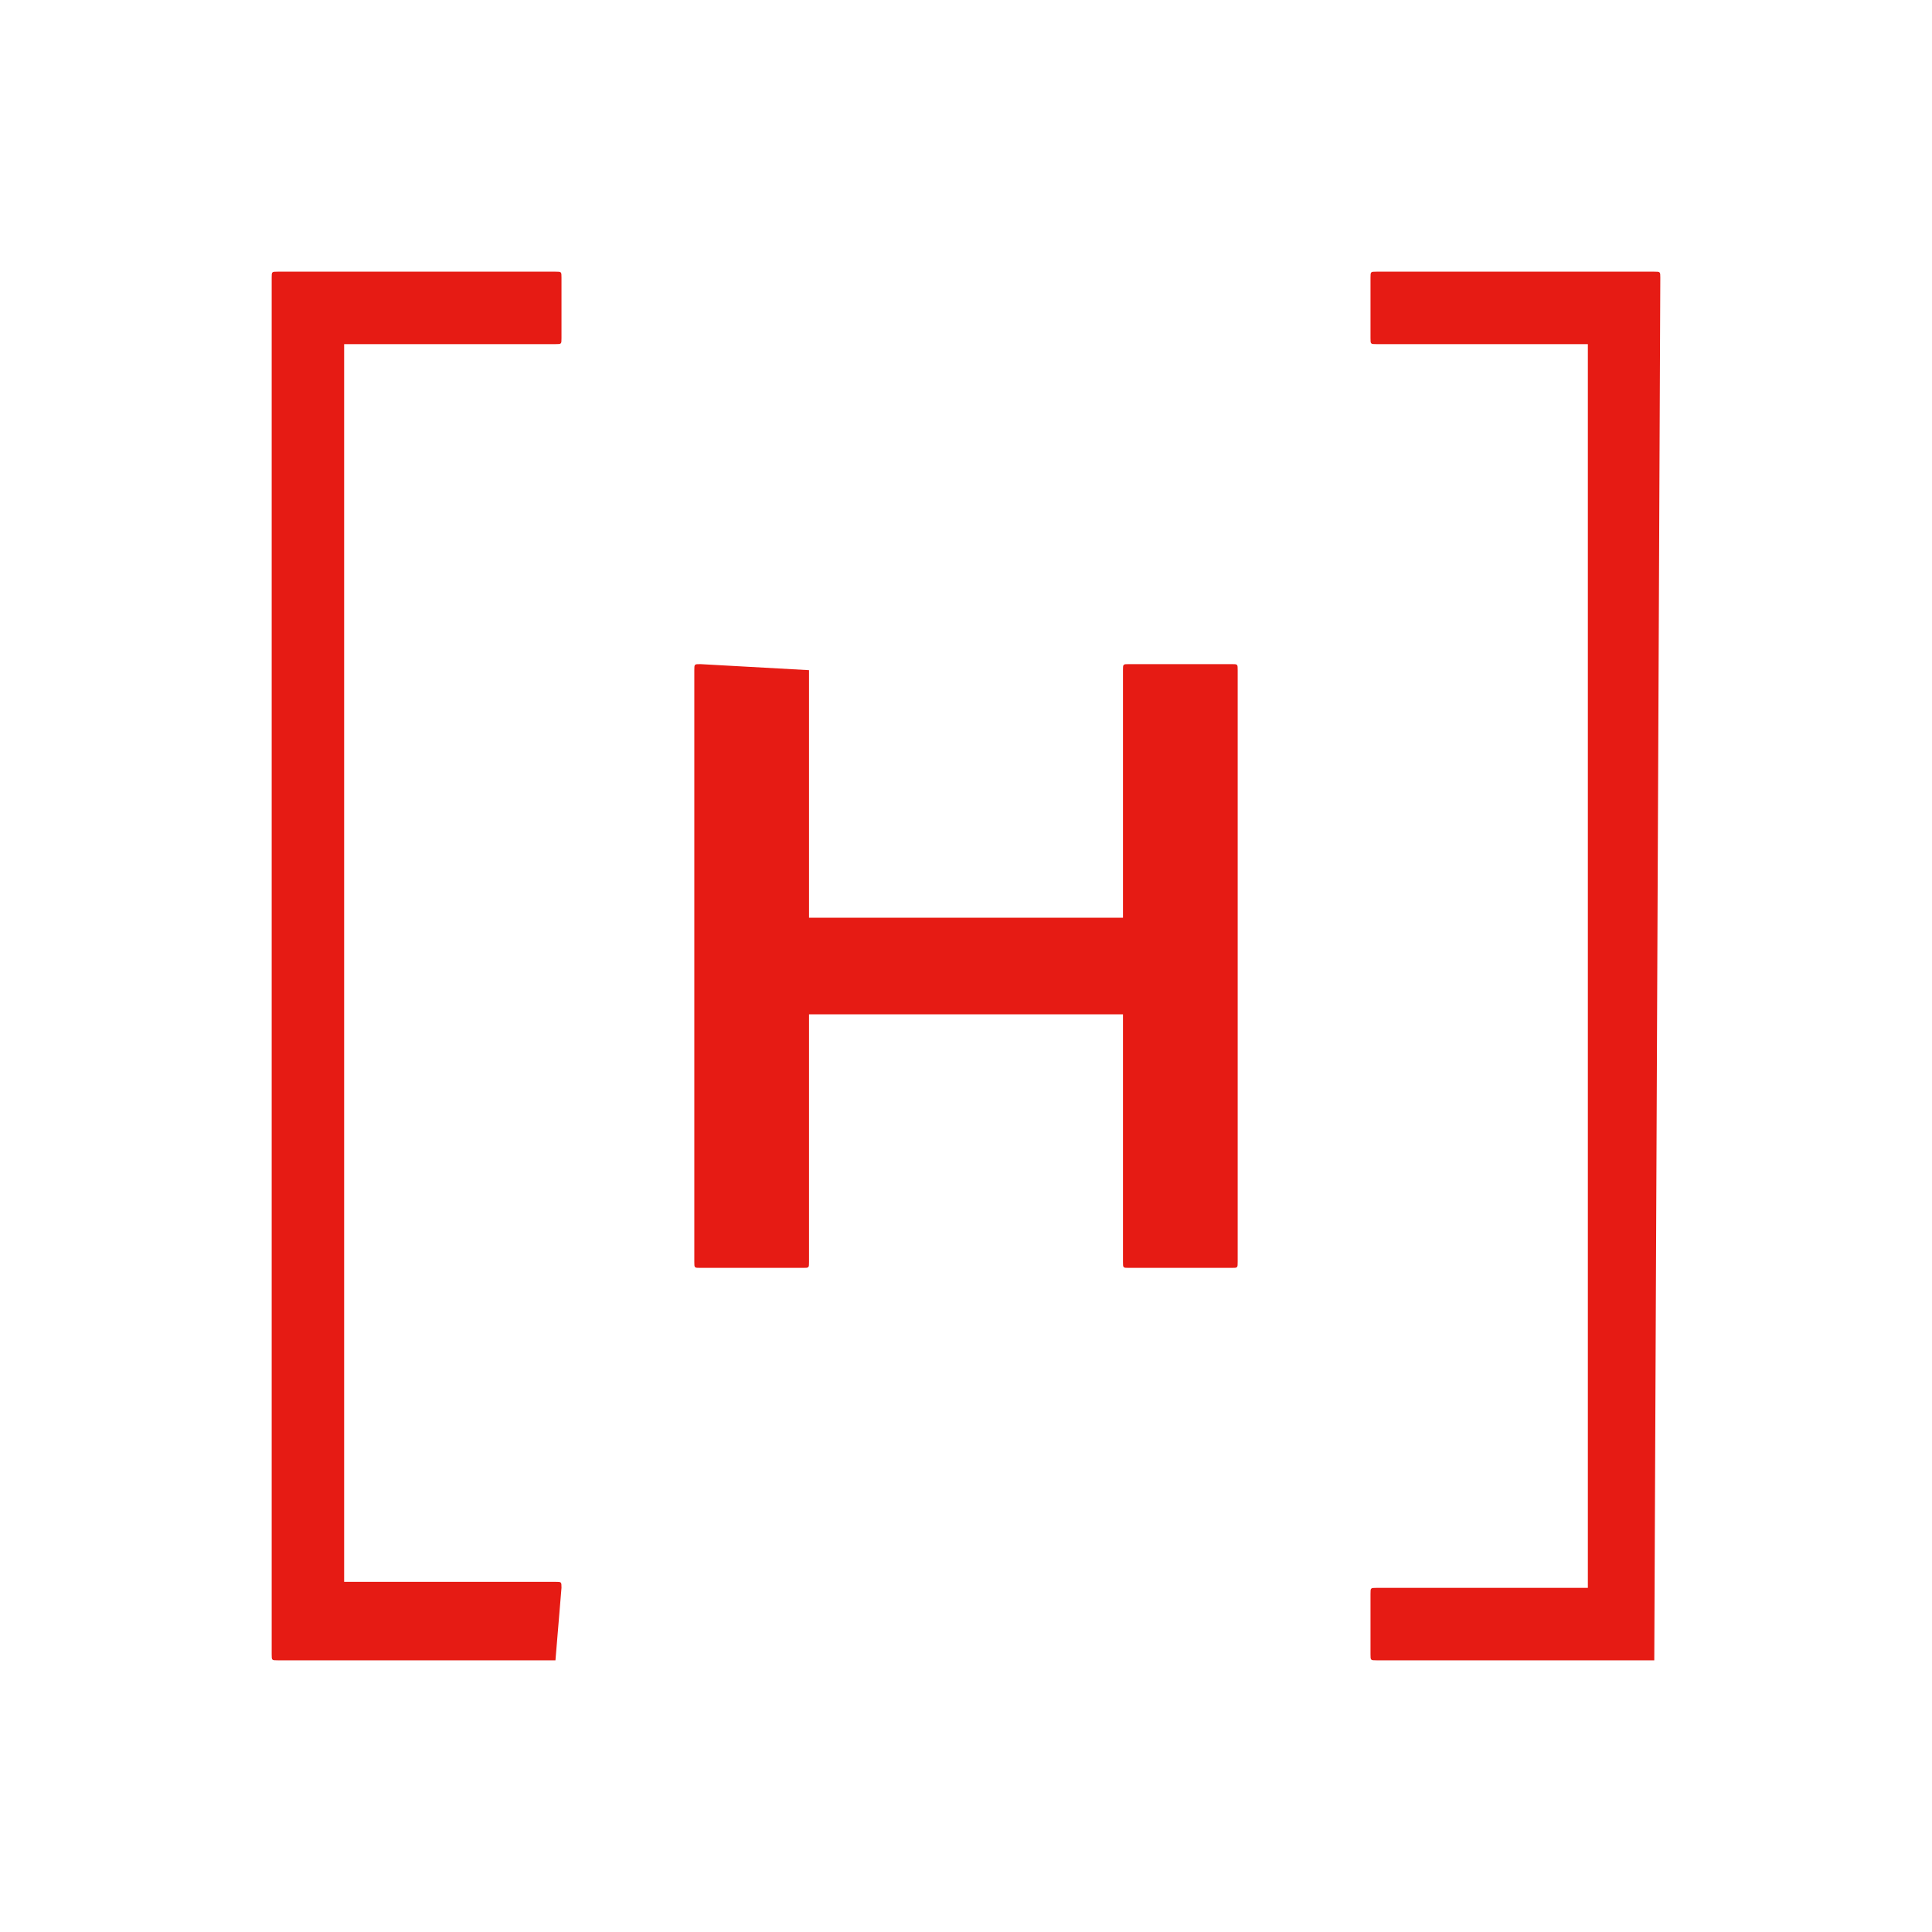
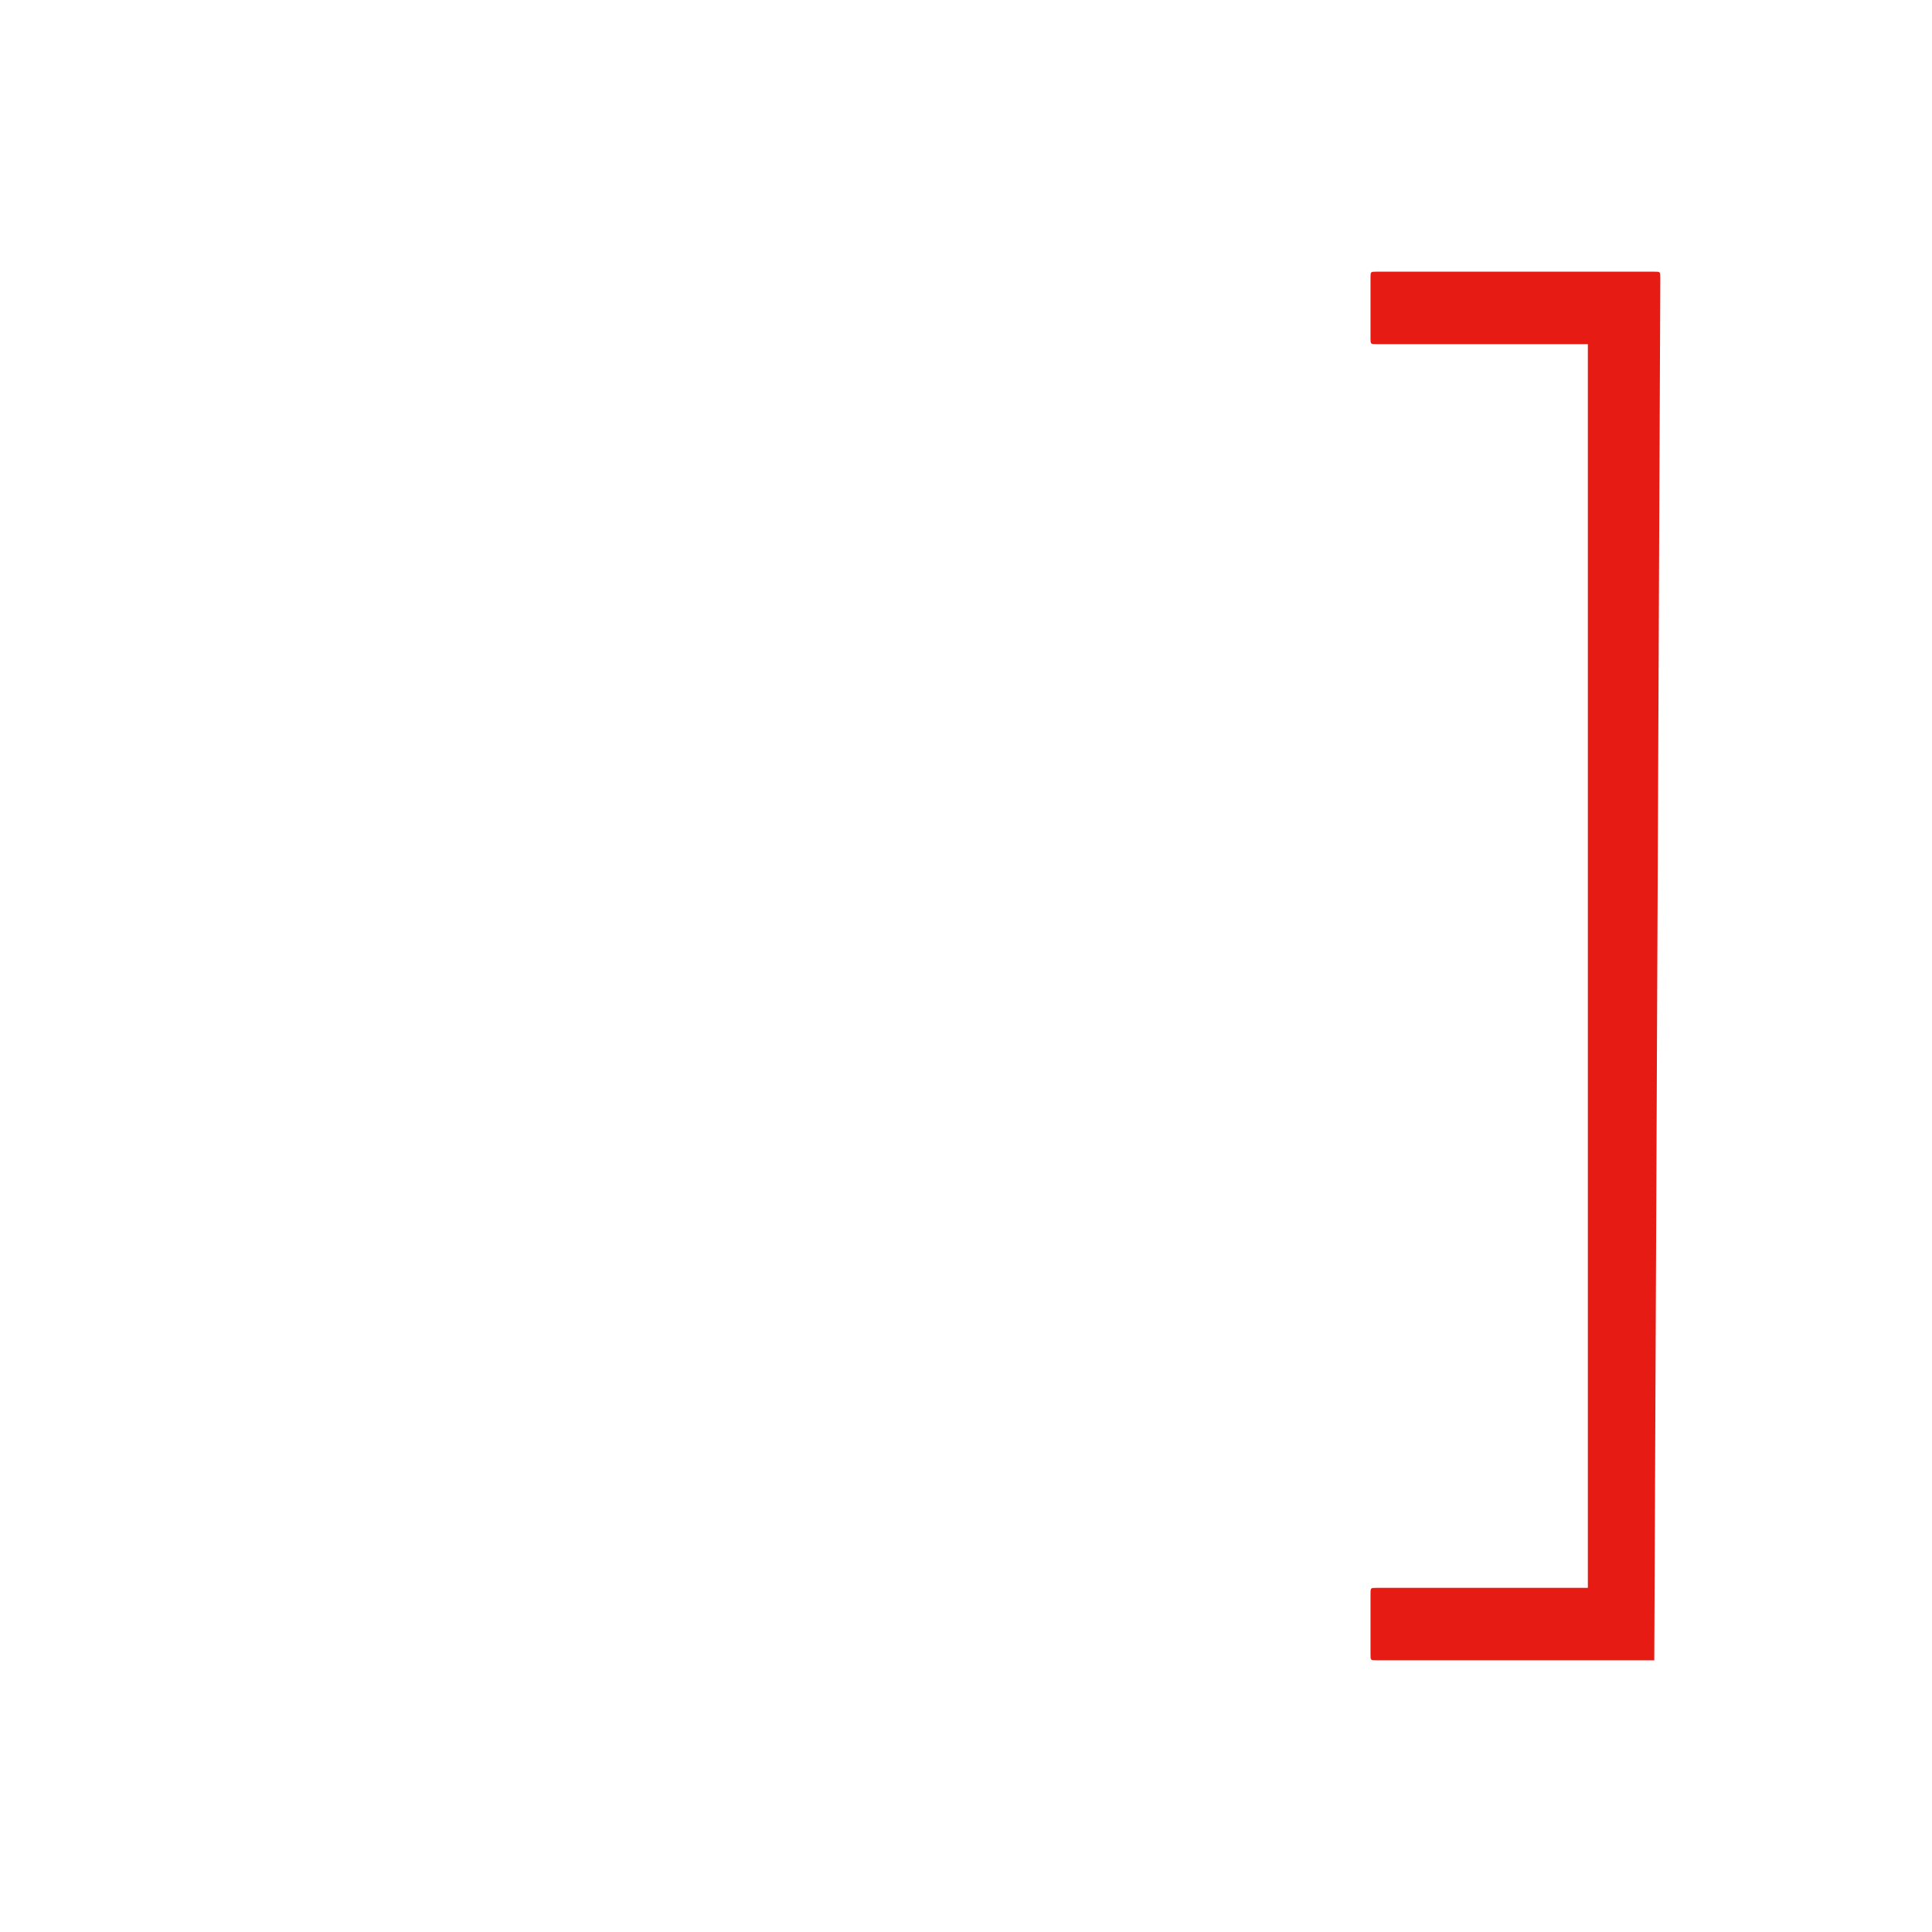
<svg xmlns="http://www.w3.org/2000/svg" version="1.1" id="Layer_1" x="0px" y="0px" width="32px" height="32px" viewBox="0 0 32 32" style="enable-background:new 0 0 32 32;" xml:space="preserve">
  <style type="text/css">
	.st0{fill:#E61B14;}
</style>
  <g>
    <g>
      <g>
        <path class="st0" d="M27.4,27.5h-4.6c-0.1,0-0.1,0-0.1-0.1v-1c0-0.1,0-0.1,0.1-0.1h3.5V5.7h-3.5c-0.1,0-0.1,0-0.1-0.1v-1     c0-0.1,0-0.1,0.1-0.1h4.6c0.1,0,0.1,0,0.1,0.1L27.4,27.5C27.5,27.5,27.5,27.5,27.4,27.5z" />
      </g>
      <g>
-         <path class="st0" d="M9.2,27.5H4.6c-0.1,0-0.1,0-0.1-0.1V4.6c0-0.1,0-0.1,0.1-0.1h4.6c0.1,0,0.1,0,0.1,0.1v1c0,0.1,0,0.1-0.1,0.1     H5.7v20.5h3.5c0.1,0,0.1,0,0.1,0.1L9.2,27.5C9.3,27.5,9.3,27.5,9.2,27.5z" />
-       </g>
+         </g>
    </g>
-     <path class="st0" d="M13.4,11.1v4.1h5.2v-4.1c0-0.1,0-0.1,0.1-0.1h1.7c0.1,0,0.1,0,0.1,0.1v9.8c0,0.1,0,0.1-0.1,0.1h-1.7   c-0.1,0-0.1,0-0.1-0.1v-4.1h-5.2v4.1c0,0.1,0,0.1-0.1,0.1h-1.7c-0.1,0-0.1,0-0.1-0.1v-9.8c0-0.1,0-0.1,0.1-0.1L13.4,11.1   C13.4,11,13.4,11,13.4,11.1z" />
  </g>
</svg>